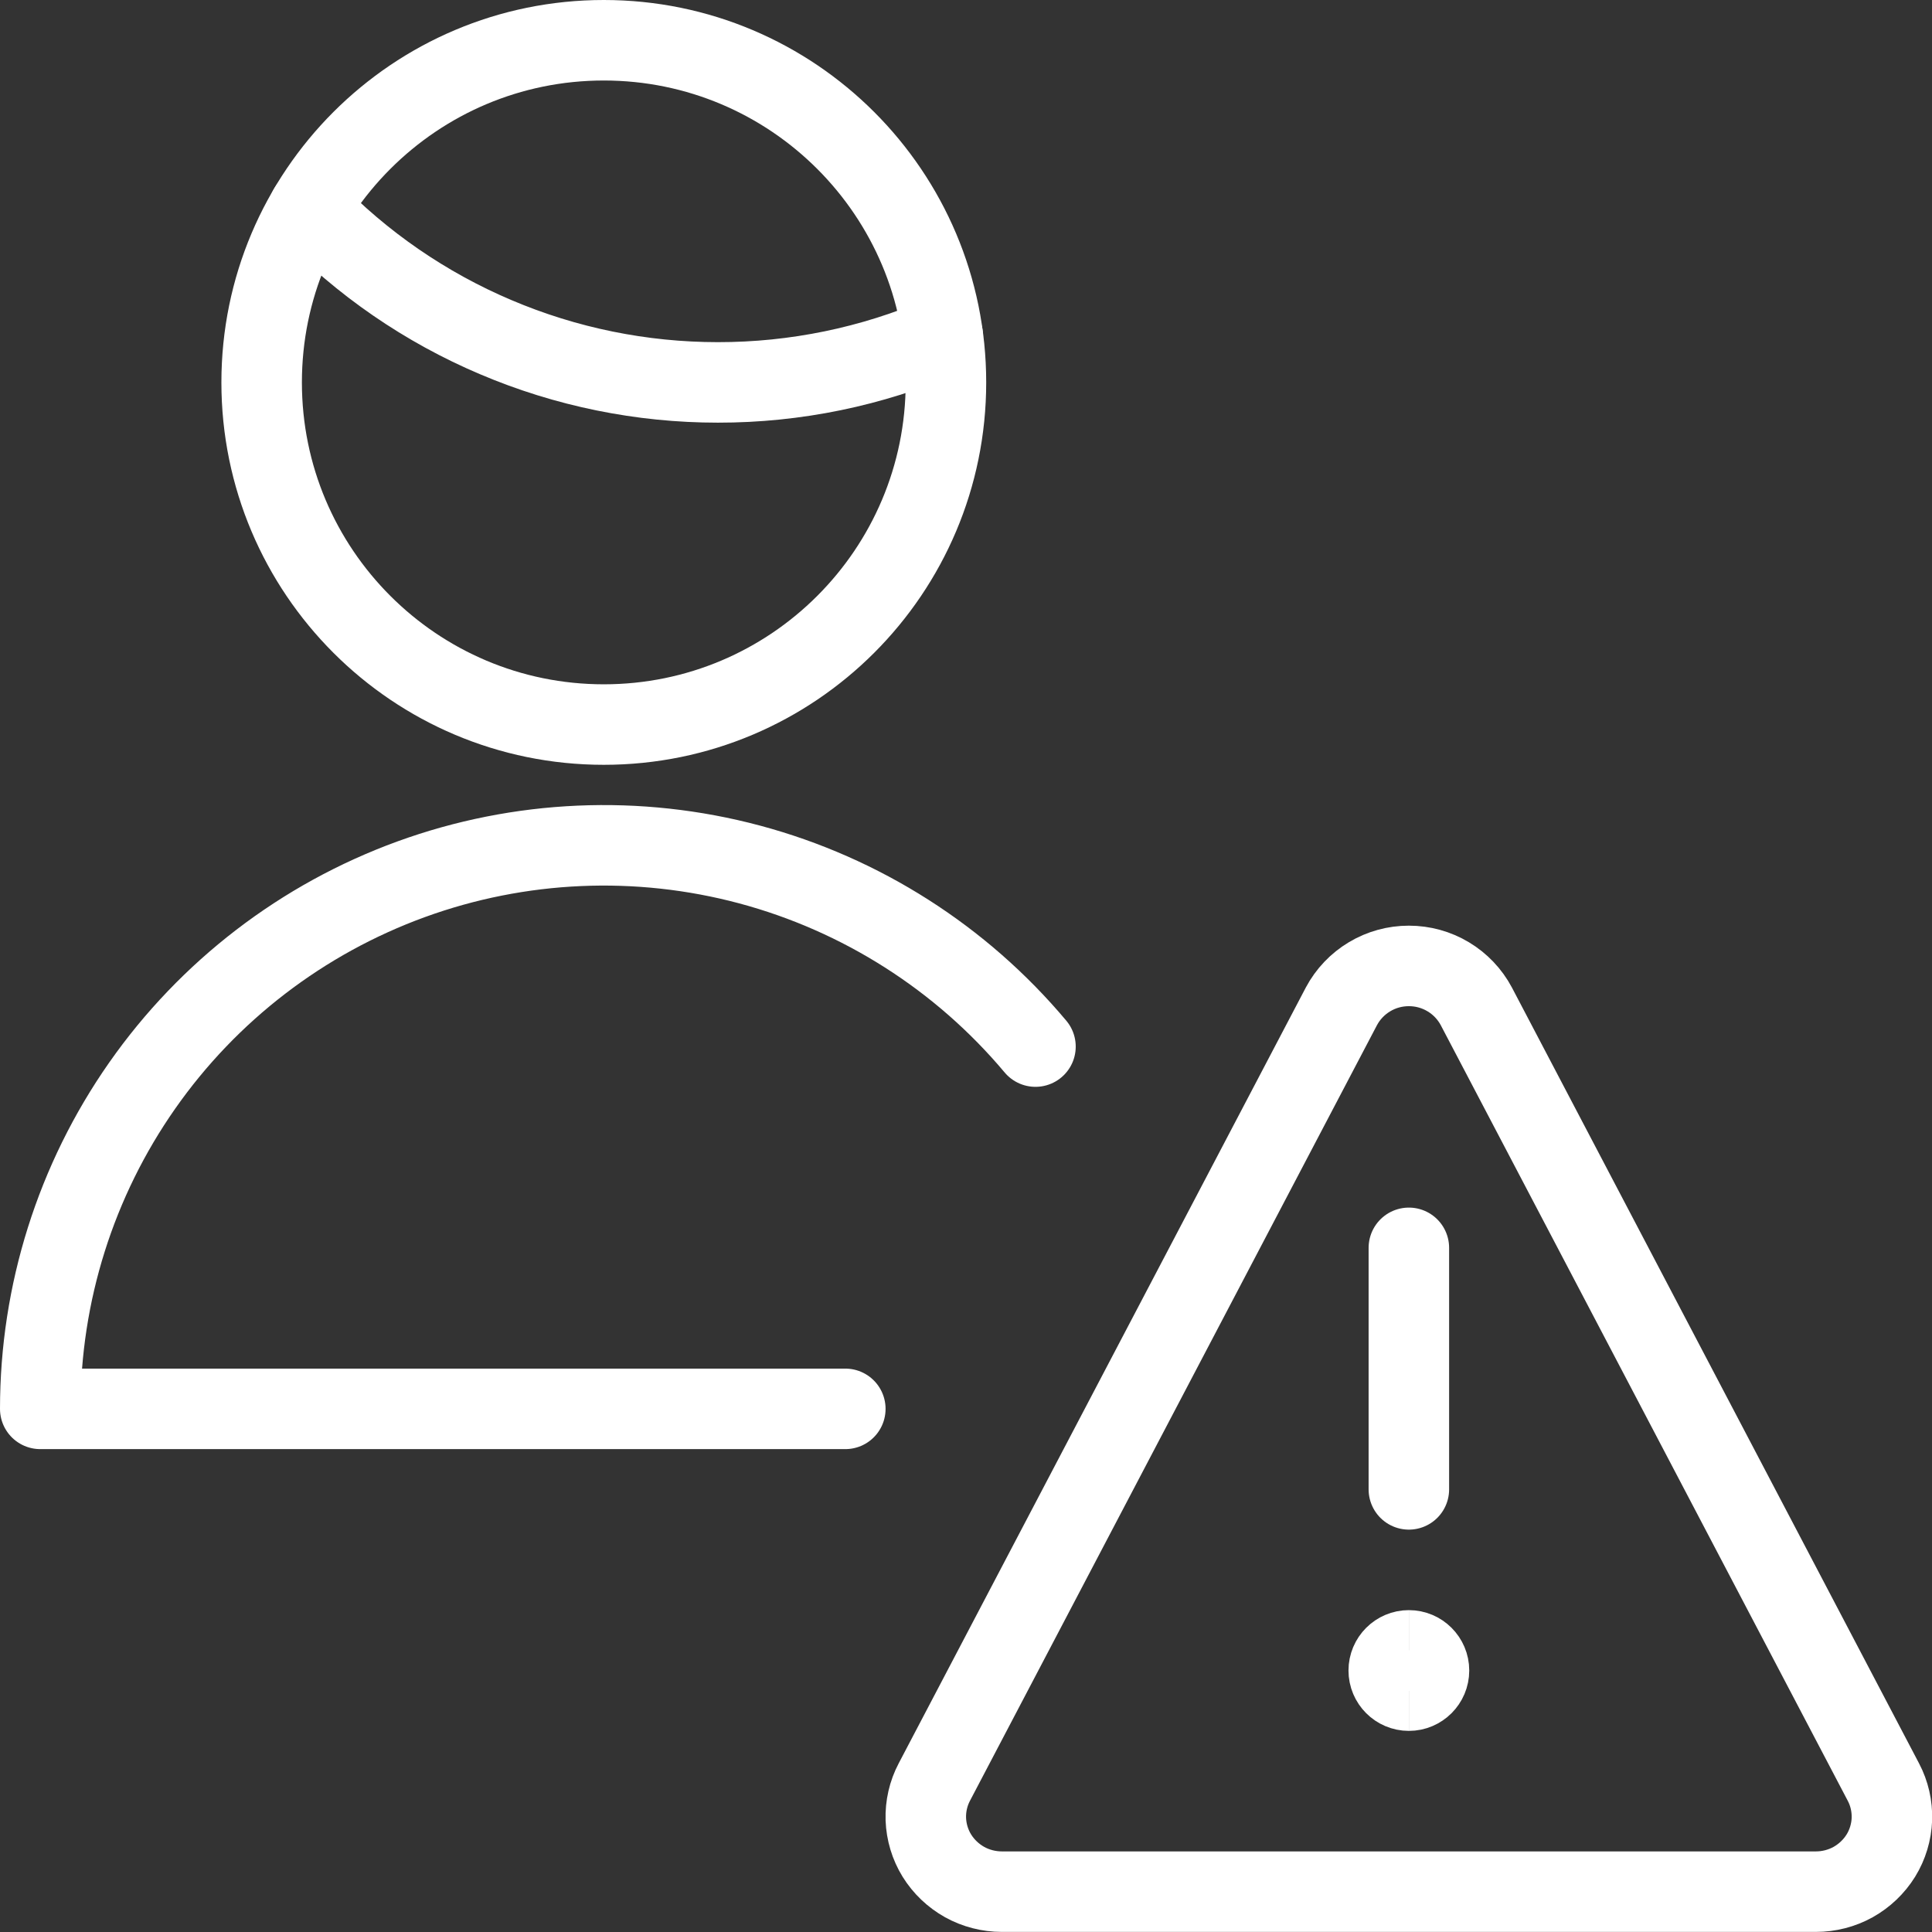
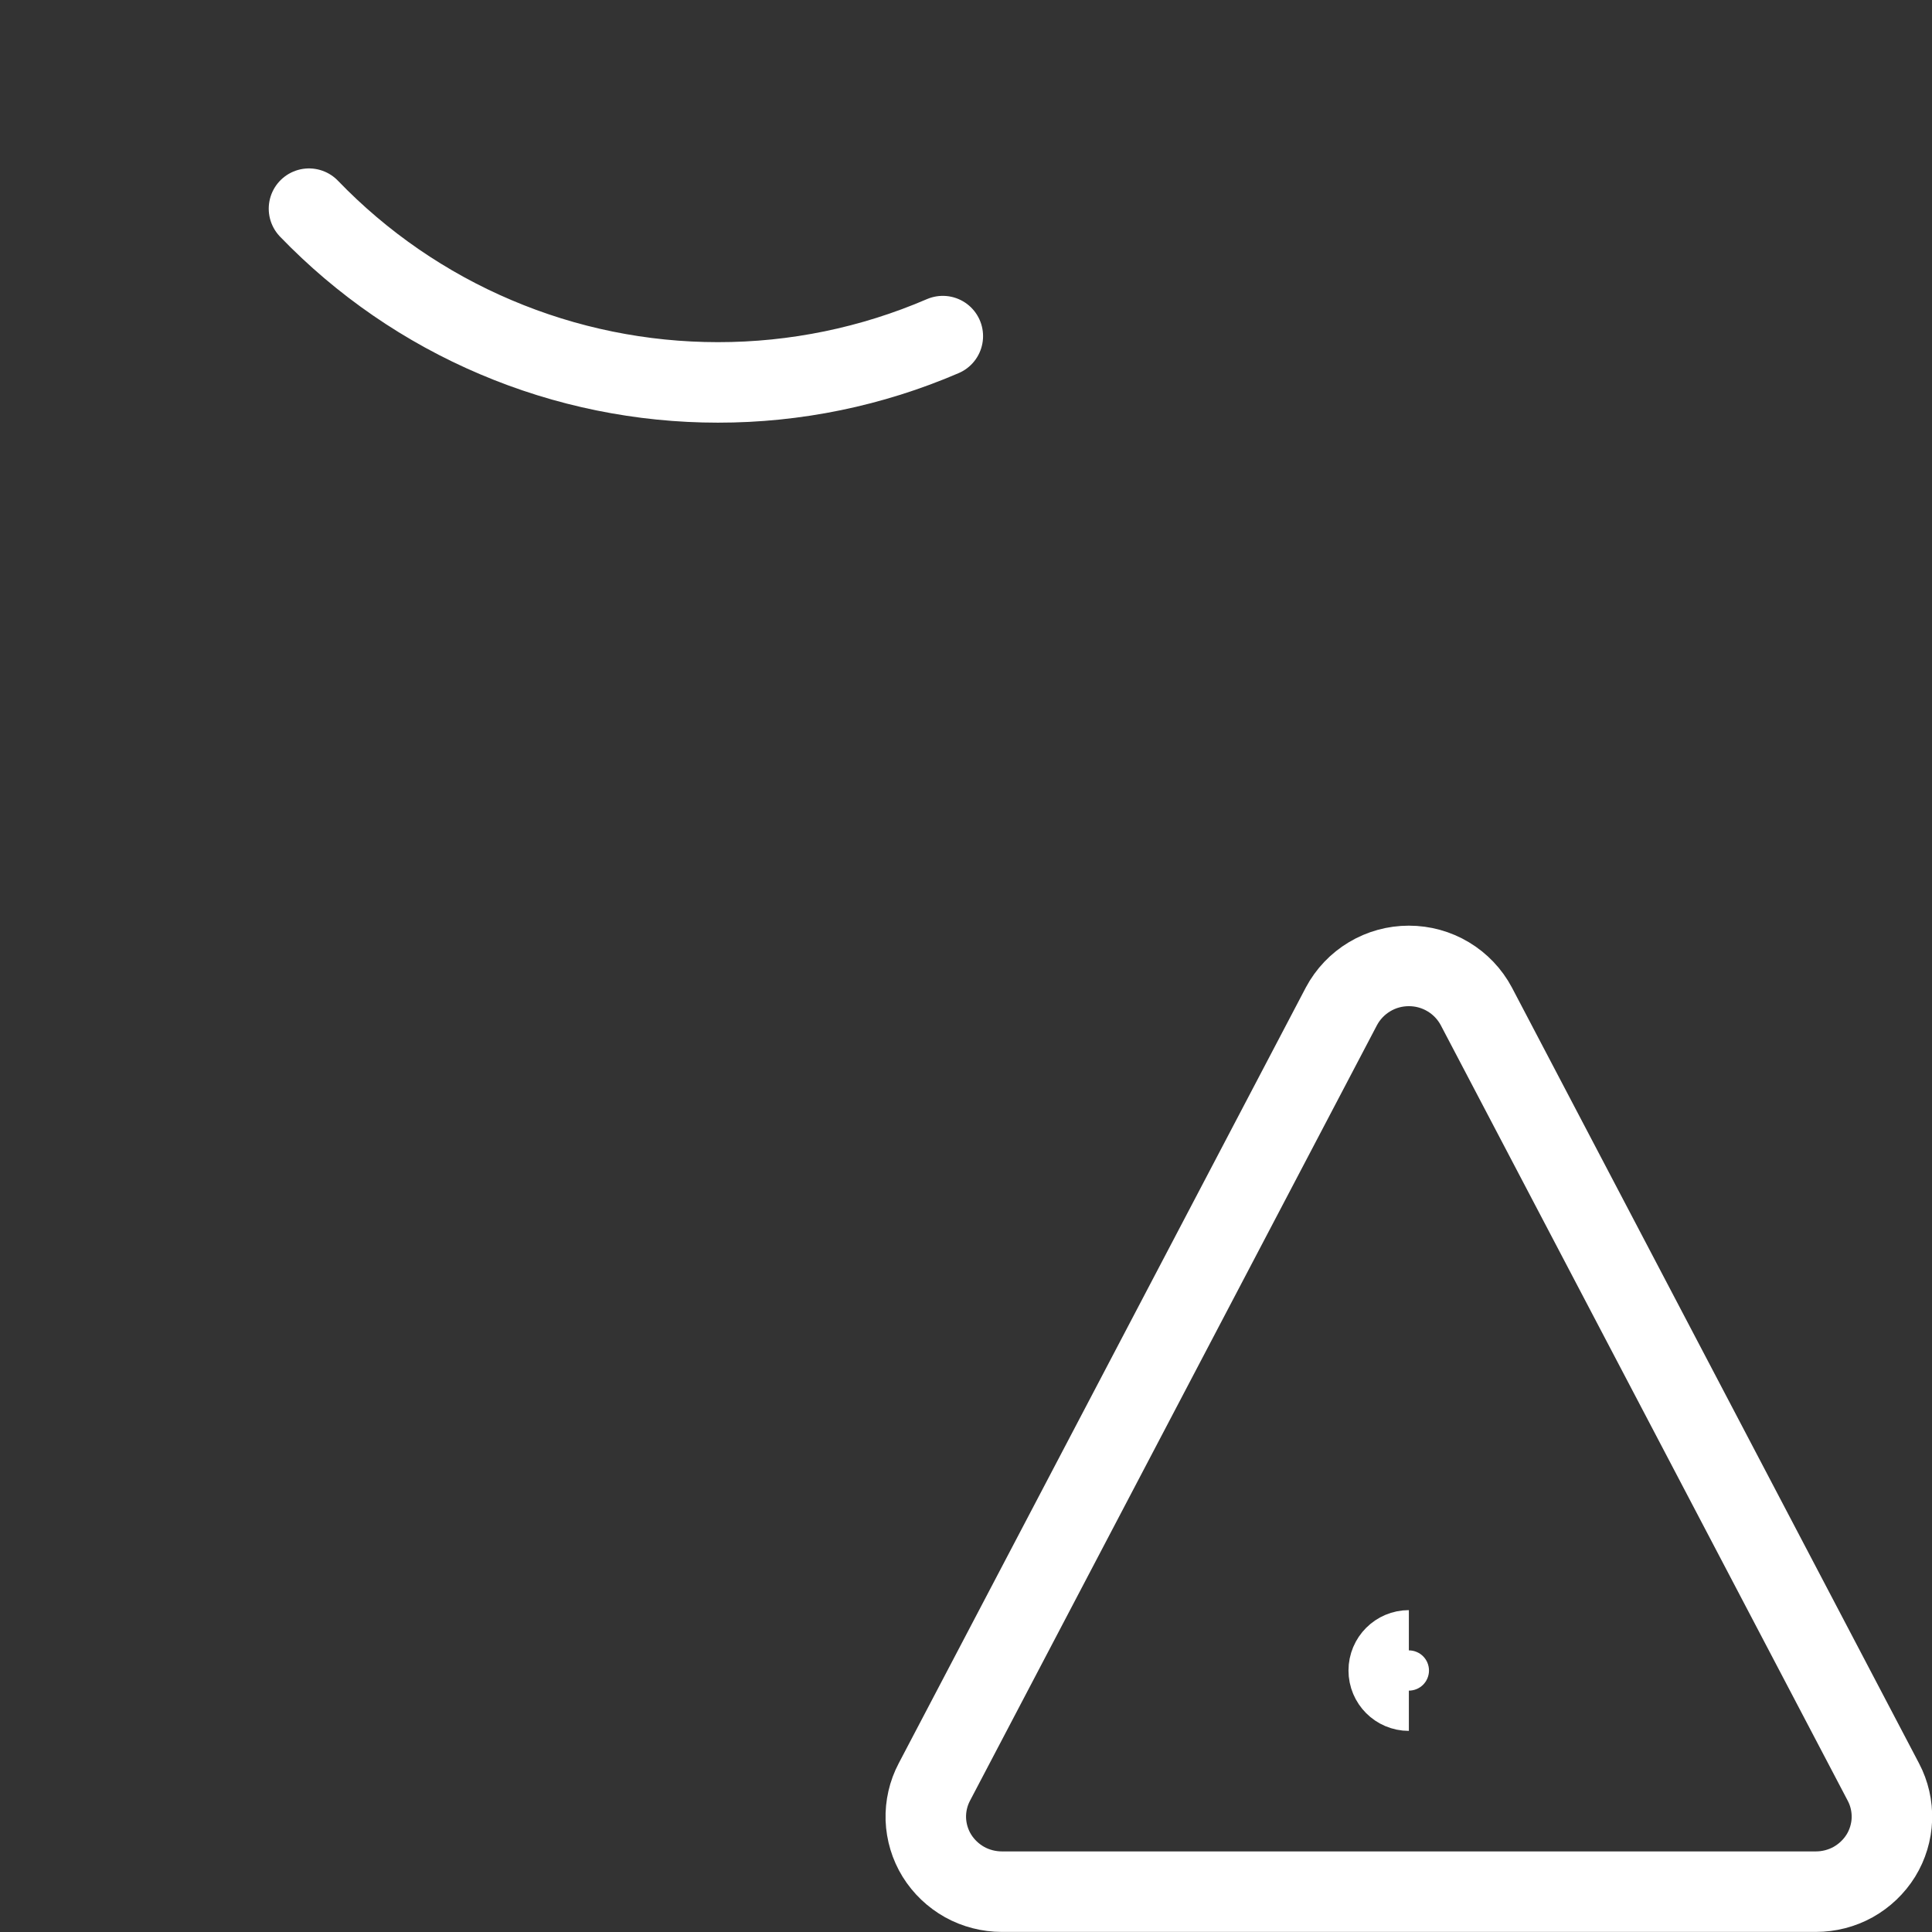
<svg xmlns="http://www.w3.org/2000/svg" fill="none" viewBox="0 0 100 100">
  <rect x="0" y="0" width="100" height="100" fill="#333333" stroke="none" />
  <g transform="matrix(4.167,0,0,4.167,0,0)">
-     <path stroke="#ffffff" stroke-linecap="round" stroke-linejoin="round" d="M10.5 17.5H0.5C0.5 16.064 0.942 14.662 1.766 13.485C2.59 12.308 3.756 11.414 5.106 10.922C6.455 10.431 7.924 10.367 9.311 10.738C10.699 11.11 11.939 11.9 12.862 13" />
-     <path stroke="#ffffff" stroke-linecap="round" stroke-linejoin="round" d="M17.5 18.5V15.5" />
    <path stroke="#ffffff" stroke-linecap="round" stroke-linejoin="round" d="M18.338 12.5C18.257 12.348 18.136 12.221 17.989 12.133C17.841 12.044 17.672 11.998 17.5 11.998C17.328 11.998 17.159 12.044 17.011 12.133C16.864 12.221 16.743 12.348 16.662 12.5L11.606 22.135C11.531 22.277 11.495 22.436 11.5 22.596C11.506 22.756 11.553 22.913 11.637 23.049C11.722 23.186 11.841 23.299 11.982 23.378C12.123 23.456 12.283 23.497 12.444 23.497H22.556C22.718 23.497 22.877 23.456 23.018 23.378C23.159 23.299 23.278 23.186 23.363 23.049C23.447 22.913 23.494 22.756 23.5 22.596C23.505 22.436 23.469 22.277 23.394 22.135L18.338 12.5Z" />
    <path stroke="#ffffff" stroke-linecap="round" stroke-linejoin="round" d="M3.838 2.592C4.496 3.275 5.285 3.818 6.158 4.188C7.03 4.559 7.969 4.75 8.917 4.75C9.878 4.751 10.829 4.555 11.711 4.175" />
-     <path stroke="#ffffff" stroke-linecap="round" stroke-linejoin="round" d="M7.5 9C9.847 9 11.75 7.097 11.75 4.75C11.75 2.403 9.847 0.5 7.5 0.5C5.153 0.5 3.25 2.403 3.25 4.75C3.25 7.097 5.153 9 7.5 9Z" />
    <path stroke="#ffffff" d="M17.5 21C17.362 21 17.25 20.888 17.25 20.75C17.25 20.612 17.362 20.5 17.5 20.5" />
-     <path stroke="#ffffff" d="M17.5 21C17.638 21 17.75 20.888 17.75 20.75C17.75 20.612 17.638 20.5 17.5 20.5" />
  </g>
</svg>